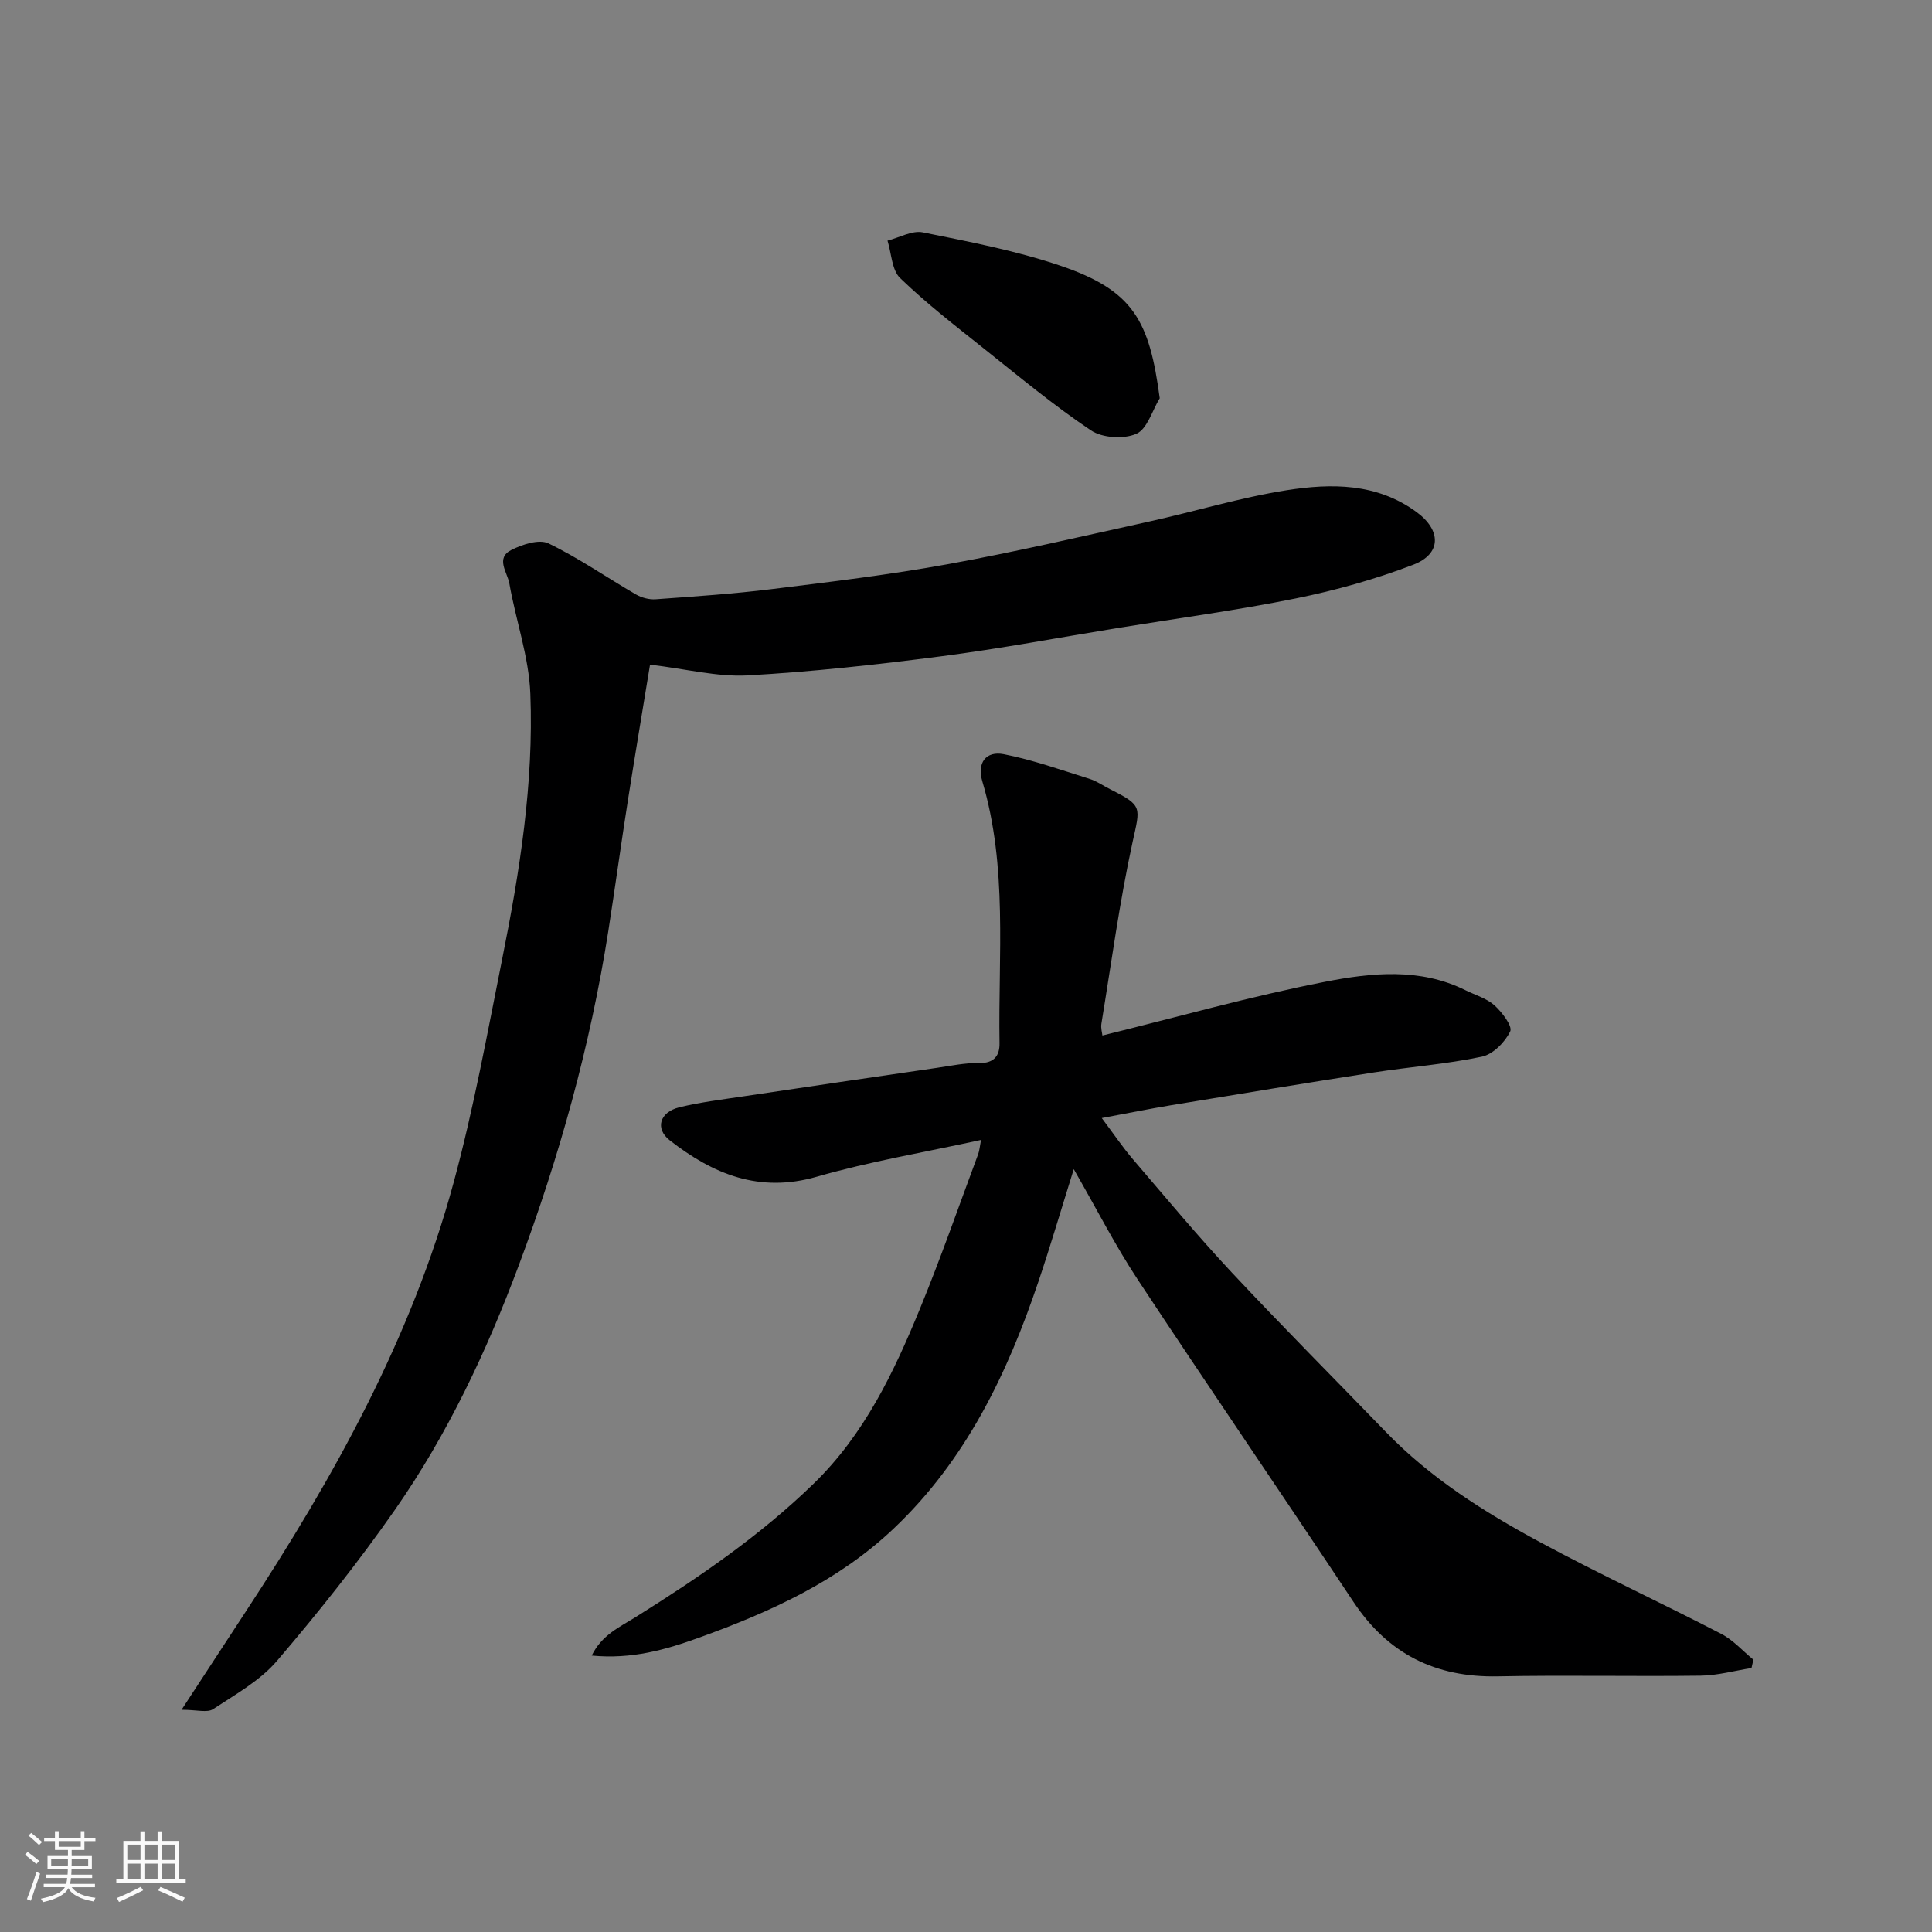
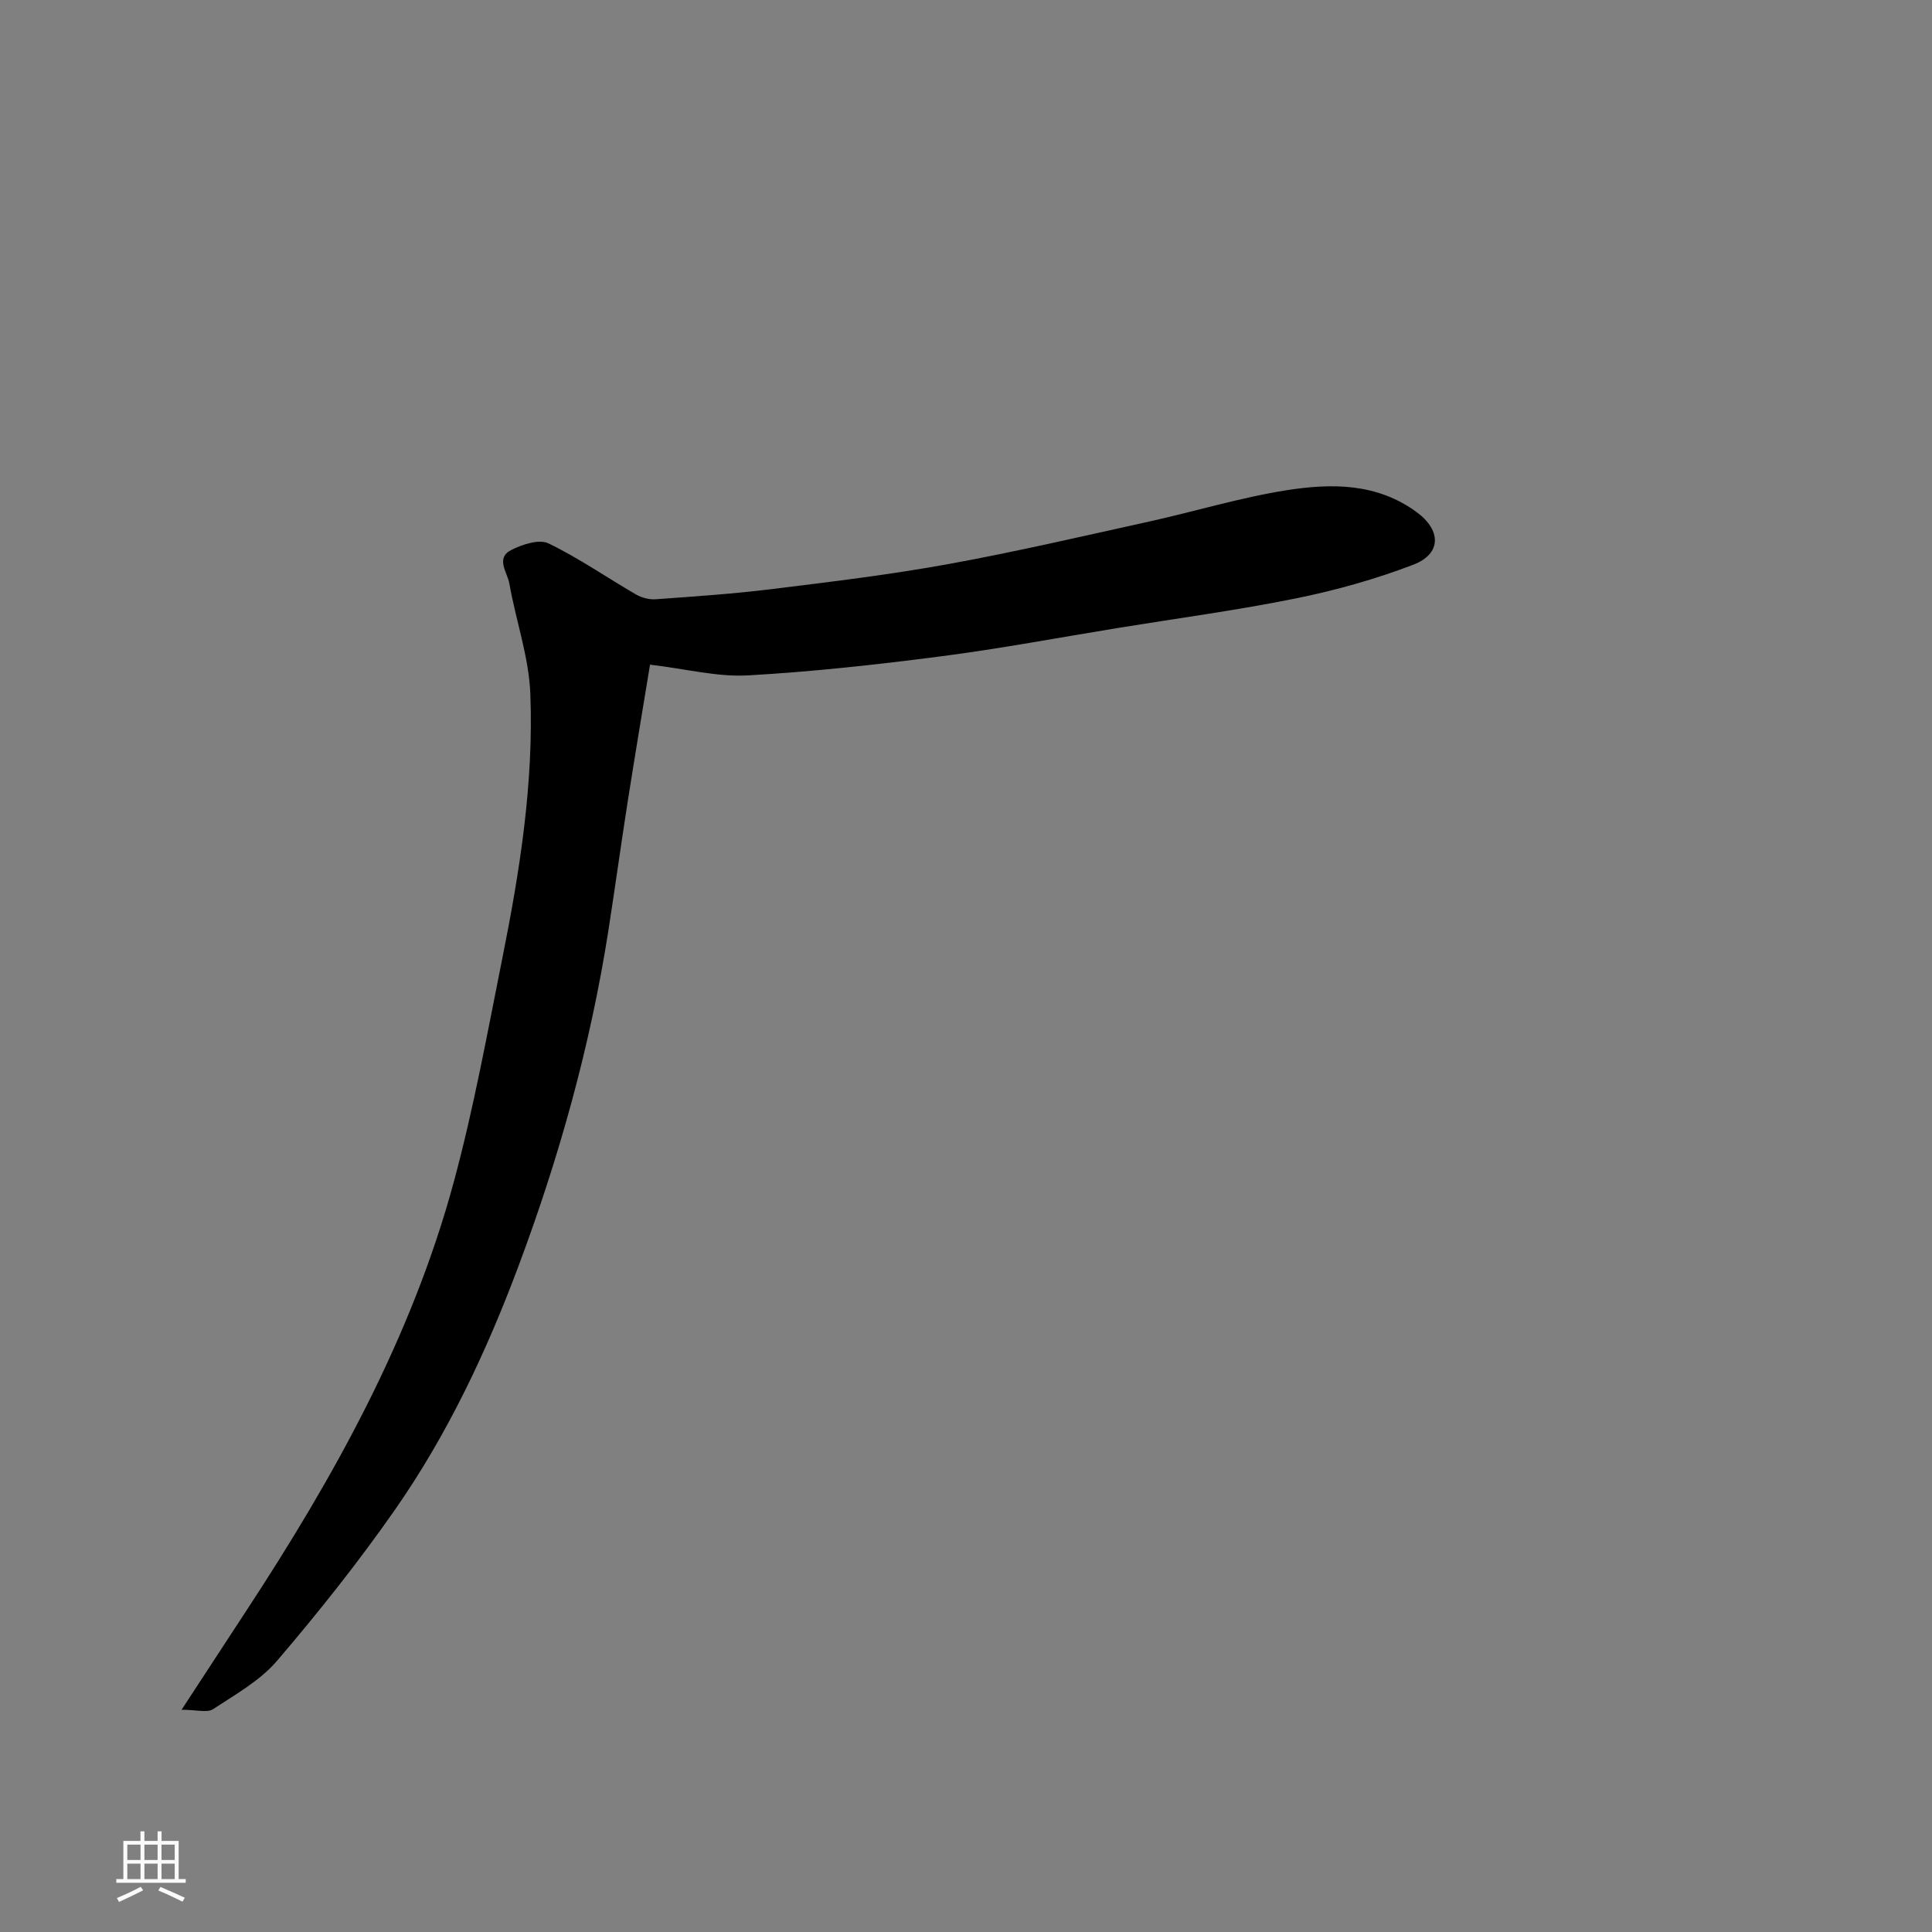
<svg xmlns="http://www.w3.org/2000/svg" enable-background="new 0 0 400 400" viewBox="0 0 400 400">
  <rect x="0" y="0" width="400" height="400" fill="#808080" stroke="none" />
-   <path d="m5.17 384 .55-.58c.85.61 1.65 1.24 2.4 1.87l-.59.64c-.83-.73-1.62-1.38-2.36-1.93m1.22 9.53-.82-.34c.71-1.76 1.37-3.64 1.98-5.63.24.13.5.25.76.36-.6 1.67-1.24 3.54-1.92 5.61m-.5-13.5.57-.54c.56.44 1.31 1.06 2.26 1.87l-.64.64c-.68-.66-1.41-1.32-2.19-1.97m3.25.46h2.24v-1.36h.77v1.36h4.57v-1.36h.76v1.36h2.28v.69h-2.28v1.84h-2.64v1.26h4.18v2.64h-4.21c0 .45-.02.86-.05 1.21h4.32v.69h-4.38c-.04.34-.1.75-.19 1.22h5.15v.69h-4.82c.87 1.19 2.51 1.92 4.93 2.19-.17.31-.3.57-.37.76-2.77-.49-4.52-1.41-5.26-2.76-.56 1.26-2.3 2.23-5.24 2.9-.12-.24-.26-.48-.43-.72 2.73-.55 4.38-1.34 4.96-2.38h-4.38v-.69h4.65c.1-.38.17-.79.21-1.22h-4.32v-.69h4.4c.03-.34.05-.75.05-1.21h-4.2v-2.64h4.23v-1.26h-2.69v-1.84h-2.24zm1.46 4.46v1.29h3.45c.01-.4.02-.57.01-.53v-.32-.45h-3.46zm1.55-2.59h4.57v-1.19h-4.57zm6.11 2.59h-3.42v.77c-.01.19-.01.37-.02.53h3.44z" fill="#fafafa" />
  <path d="m32.63 379.16h.82v1.98h3.54v7.89h1.46v.78h-14.37v-.78h1.46v-7.89h3.54v-1.98h.82v1.98h2.73zm-3.49 11.48.5.73c-1.61.82-3.28 1.63-5 2.41-.13-.27-.28-.55-.44-.82 1.75-.72 3.4-1.49 4.94-2.32m-2.78-5.55h2.73v-3.18h-2.73zm0 3.95h2.73v-3.2h-2.73zm3.54-3.95h2.73v-3.18h-2.73zm0 3.95h2.73v-3.2h-2.73zm7.89 4.68c-1.84-.92-3.51-1.7-5.02-2.32l.45-.73c1.89.8 3.57 1.55 5.04 2.23zm-1.62-11.81h-2.73v3.18h2.73zm-2.73 7.13h2.73v-3.2h-2.73z" fill="#fafafa" />
  <g fill="#000001">
-     <path d="m362.63 345.35c-3.51.55-7.01 1.53-10.53 1.58-14 .18-28-.14-41.99.14-12.9.26-22.74-4.64-29.91-15.45-14.8-22.29-29.91-44.37-44.64-66.69-4.64-7.03-8.49-14.59-13.25-22.87-2.66 8.51-4.84 15.95-7.32 23.29-6.45 19.12-15.05 37.01-29.99 51.15-11.5 10.89-25.54 17.24-40.21 22.54-7 2.53-13.97 4.53-22.28 3.73 2.08-4.27 5.76-5.89 9.04-7.94 13.08-8.18 25.76-16.83 36.9-27.65 10.53-10.23 16.61-23.05 22.03-36.25 4.32-10.53 8.07-21.3 12.04-31.98.27-.72.32-1.53.59-2.94-11.65 2.55-23 4.45-33.98 7.61-11.93 3.44-21.48-.52-30.48-7.54-3.06-2.39-2.1-5.83 2.01-6.83 4.27-1.04 8.66-1.58 13.02-2.23 13.42-2.01 26.84-3.97 40.26-5.93 2.92-.42 5.86-1.06 8.78-1 3.15.06 4.27-1.58 4.22-4.14-.29-18.13 1.72-36.41-3.57-54.21-1.13-3.81.78-6.31 4.45-5.59 5.99 1.17 11.82 3.25 17.68 5.08 1.54.48 2.93 1.46 4.39 2.2 6.76 3.4 6.18 3.65 4.6 10.9-2.71 12.42-4.4 25.07-6.46 37.63-.15.9.16 1.87.21 2.43 15.5-3.81 30.69-8.12 46.13-11.13 9.58-1.87 19.61-2.93 29.03 1.75 2.03 1.01 4.38 1.67 6.01 3.13 1.57 1.42 3.78 4.33 3.26 5.4-1.08 2.23-3.55 4.74-5.86 5.23-7.34 1.55-14.89 2.11-22.33 3.26-14.03 2.18-28.05 4.49-42.06 6.8-4.46.74-8.9 1.64-14.31 2.65 2.46 3.27 4.32 6.05 6.48 8.57 6.75 7.88 13.39 15.87 20.47 23.44 10.44 11.16 21.24 21.98 31.86 32.97 9.22 9.55 20.31 16.56 31.84 22.78 12.36 6.67 25.13 12.57 37.6 19.03 2.48 1.28 4.45 3.54 6.66 5.35-.12.56-.26 1.15-.39 1.73z" />
    <path d="m134.58 137.61c-1.49 9.08-3.08 18.54-4.57 28.02-1.42 9.04-2.66 18.11-4.07 27.16-3.72 23.73-10.16 46.78-18.55 69.23-6.63 17.75-14.72 34.93-25.59 50.52-7.57 10.85-15.85 21.26-24.45 31.32-3.52 4.12-8.62 6.96-13.25 10.01-1.19.78-3.33.12-6.51.12 4.98-7.61 9.13-13.98 13.3-20.34 18.23-27.78 34.33-56.67 43.07-88.97 4.12-15.22 6.94-30.79 10.04-46.27 3.62-18.06 6.51-36.28 5.8-54.73-.29-7.68-3.01-15.24-4.35-22.9-.4-2.27-2.92-5.24.42-6.92 2.28-1.15 5.74-2.29 7.68-1.36 6.28 3.03 12.07 7.07 18.13 10.58 1.17.68 2.74 1.09 4.08.99 8.04-.58 16.09-1.12 24.08-2.11 12.17-1.5 24.37-2.97 36.43-5.16 13.93-2.53 27.73-5.75 41.56-8.8 9.53-2.1 18.92-4.98 28.53-6.5 9.28-1.46 18.71-1.53 26.97 4.55 5.06 3.72 5.17 8.61-.73 10.87-7.84 3-16.05 5.3-24.29 6.97-12.15 2.46-24.47 4.11-36.71 6.1s-24.45 4.3-36.75 5.89c-13.34 1.73-26.74 3.21-40.16 3.96-6.25.32-12.59-1.34-20.11-2.23z" />
-     <path d="m240.11 82.45c-1.57 2.57-2.59 6.39-4.85 7.37-2.6 1.14-7.04.86-9.39-.71-7.72-5.18-14.9-11.16-22.19-16.96-5.9-4.7-11.89-9.34-17.31-14.57-1.74-1.68-1.79-5.12-2.62-7.76 2.45-.62 5.08-2.16 7.32-1.71 9.54 1.92 19.19 3.77 28.38 6.87 15.28 5.16 18.52 11.46 20.66 27.47z" />
  </g>
</svg>